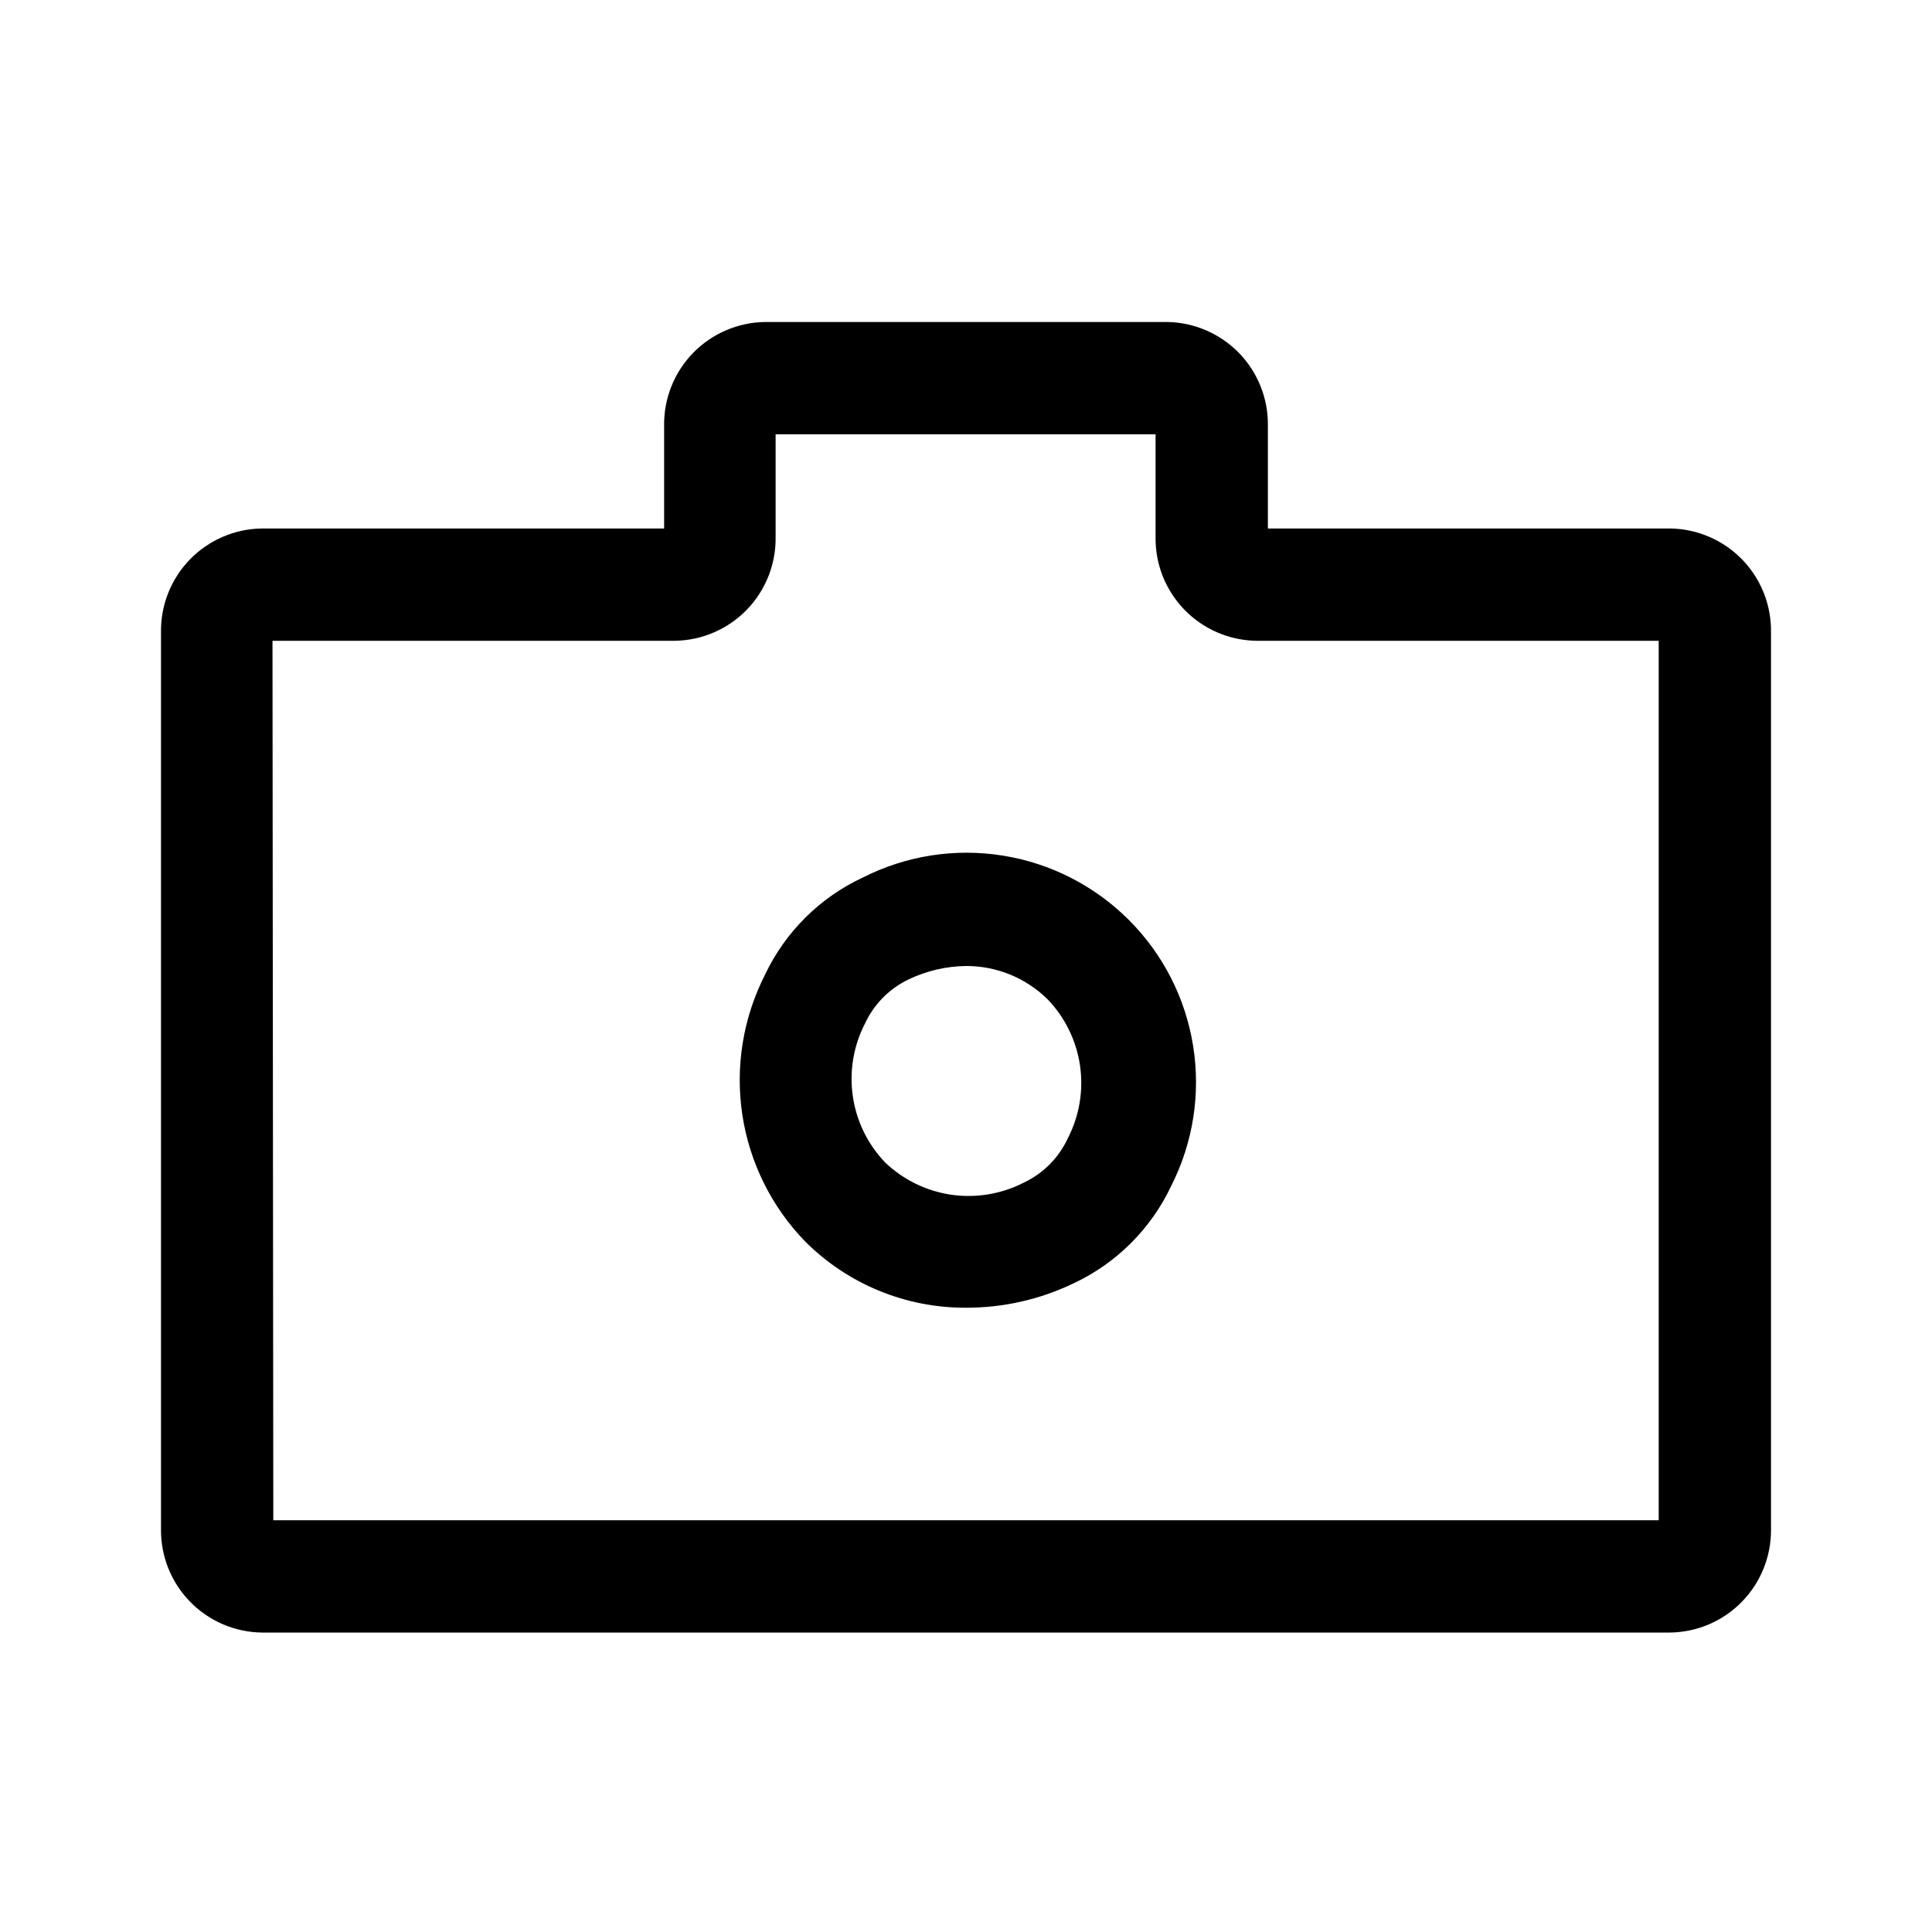
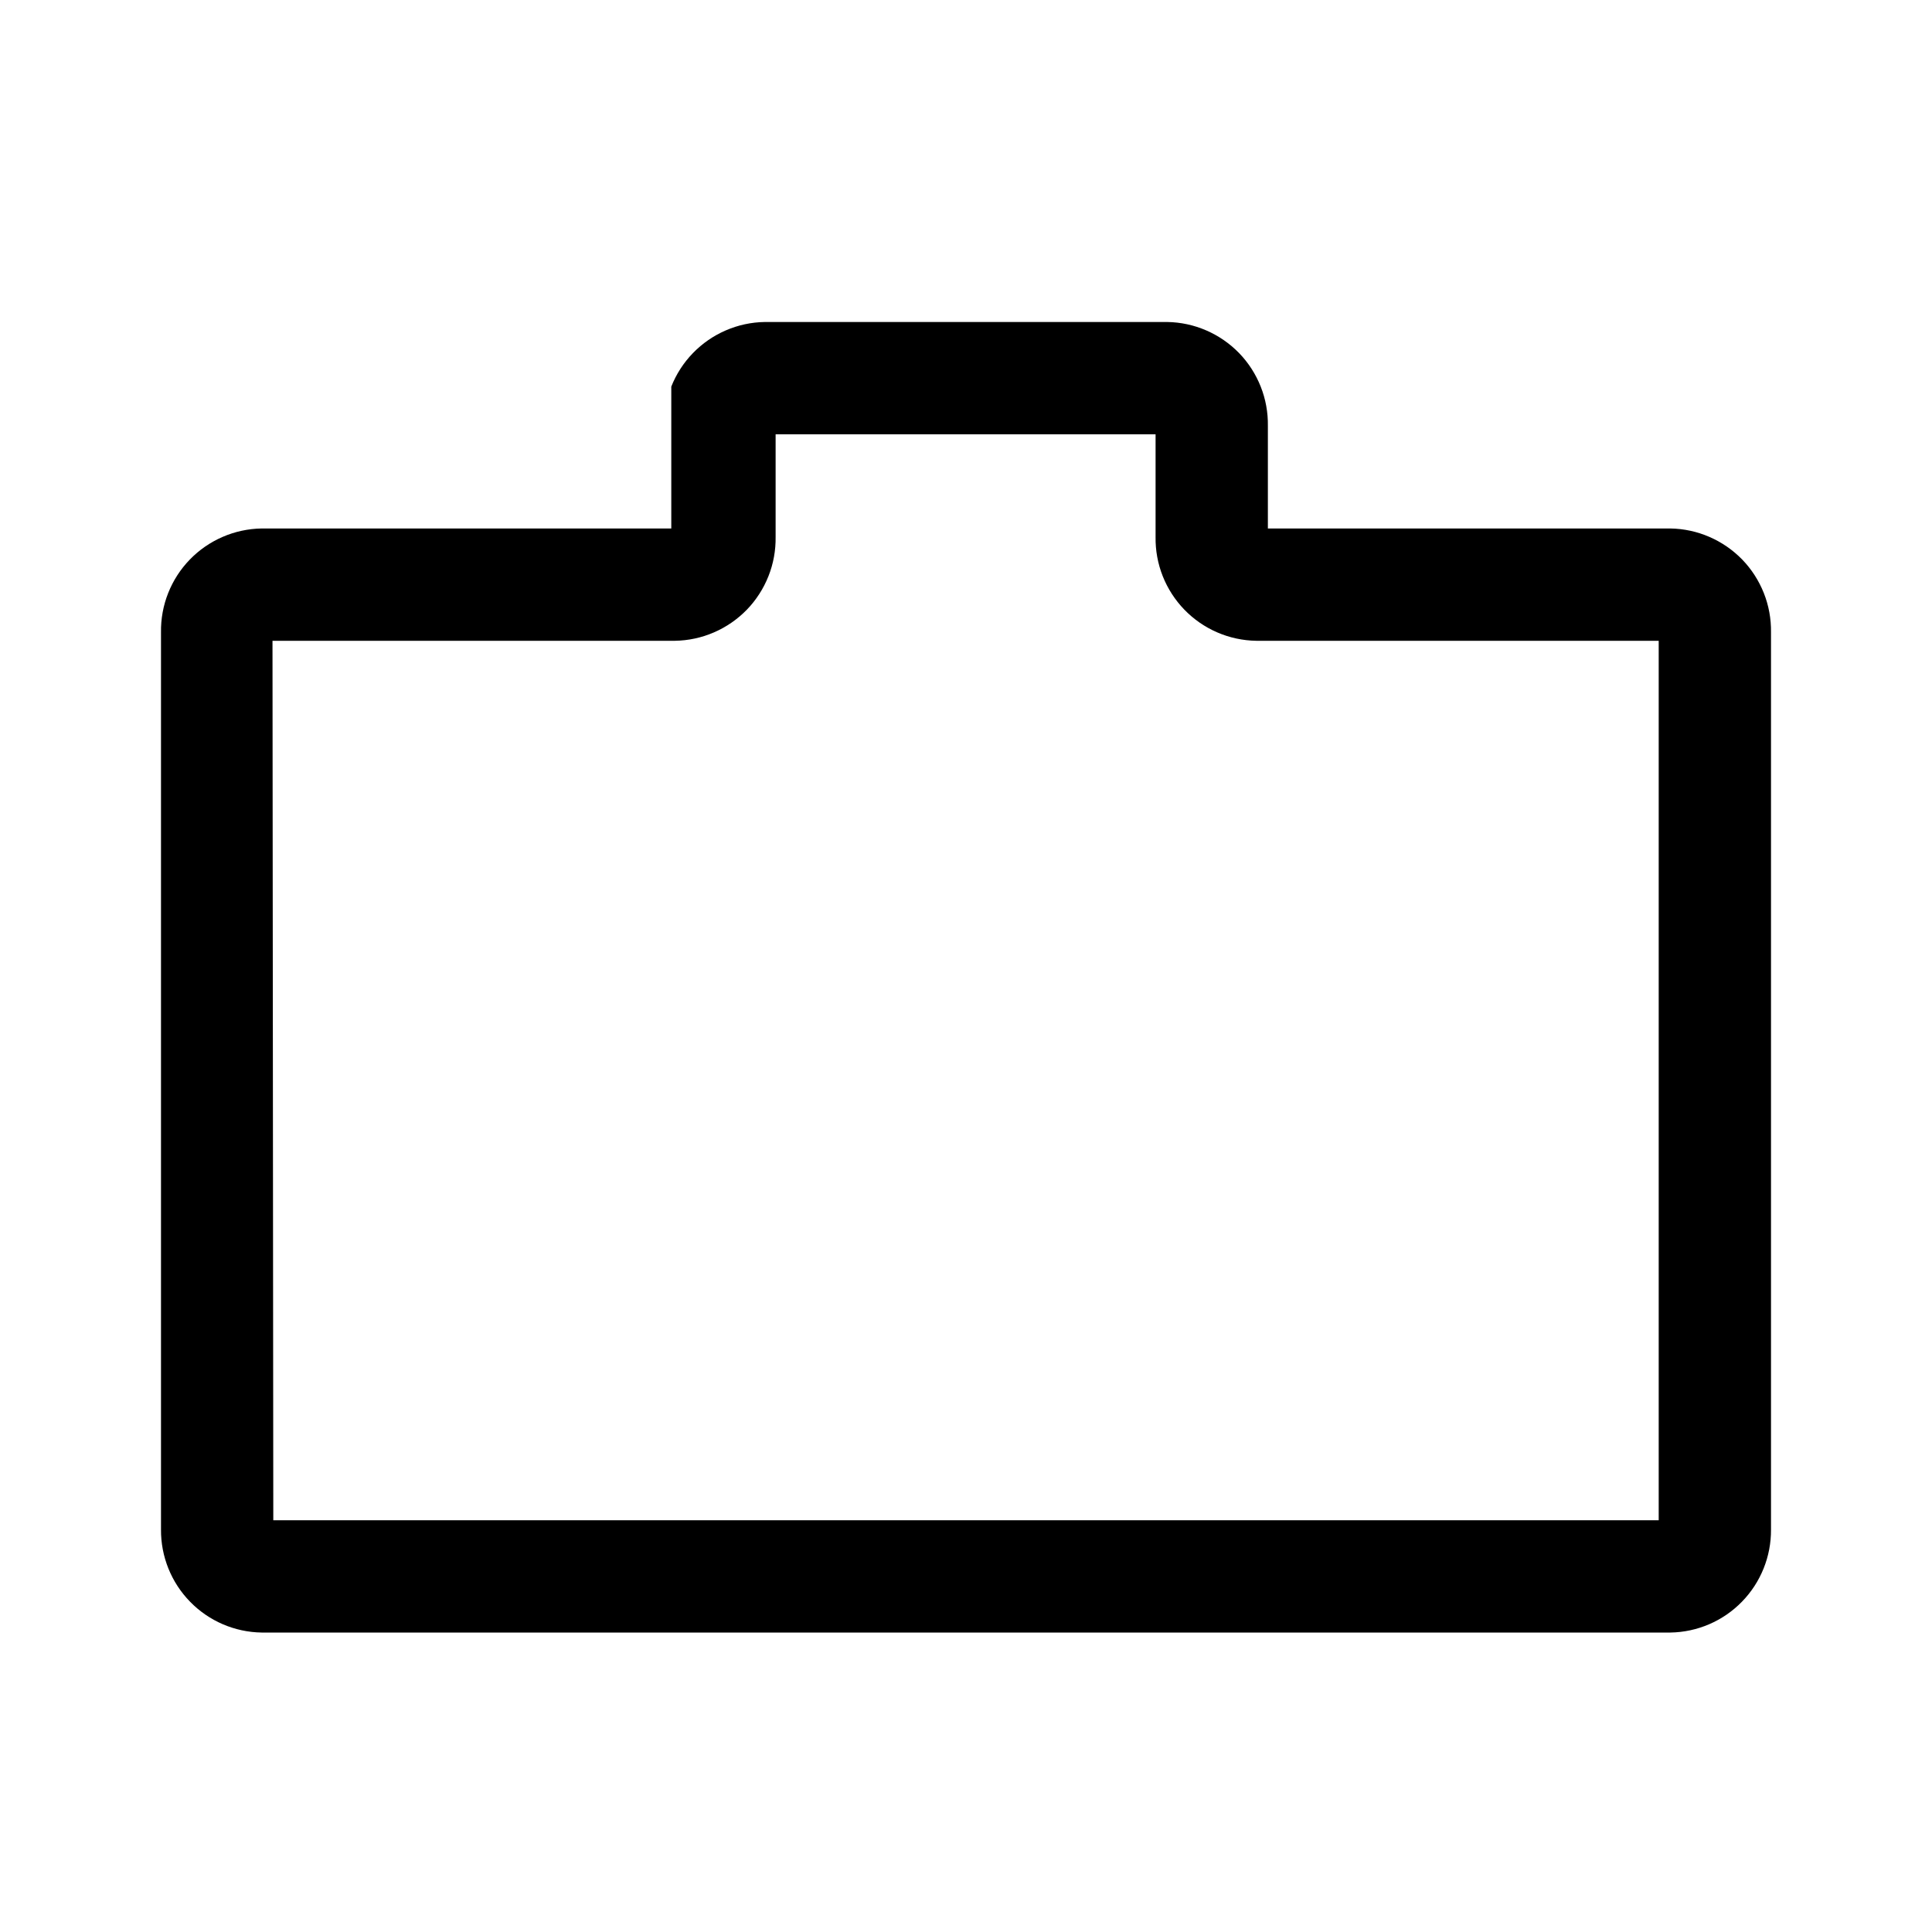
<svg xmlns="http://www.w3.org/2000/svg" width="48" height="48" viewBox="0 0 48 48" fill="none">
-   <path fill-rule="evenodd" clip-rule="evenodd" d="M21.835 32.066C22.521 32.349 23.257 32.493 24 32.49C24.921 32.492 25.83 32.287 26.66 31.89C27.733 31.391 28.596 30.531 29.1 29.46C29.643 28.388 29.833 27.173 29.643 25.986C29.454 24.8 28.895 23.704 28.045 22.855C27.196 22.006 26.1 21.446 24.914 21.257C23.727 21.067 22.512 21.257 21.44 21.8C20.367 22.299 19.504 23.159 19 24.23C18.459 25.299 18.264 26.51 18.443 27.695C18.622 28.88 19.166 29.979 20 30.84C20.524 31.366 21.148 31.783 21.835 32.066ZM22.58 24.33C23.024 24.119 23.508 24.006 24 24C24.76 23.997 25.49 24.296 26.03 24.83C26.462 25.281 26.743 25.856 26.833 26.475C26.922 27.093 26.817 27.724 26.53 28.28C26.306 28.763 25.921 29.152 25.44 29.38C24.885 29.666 24.253 29.772 23.635 29.683C23.017 29.593 22.441 29.312 21.99 28.88C21.558 28.429 21.277 27.854 21.188 27.235C21.098 26.617 21.204 25.985 21.49 25.43C21.714 24.947 22.099 24.558 22.58 24.33Z" fill="black" />
-   <path fill-rule="evenodd" clip-rule="evenodd" d="M6.5 40.56H41.5C42.17 40.55 42.809 40.275 43.277 39.795C43.746 39.315 44.005 38.67 44 38V15.71C44.005 15.376 43.945 15.045 43.822 14.735C43.699 14.425 43.517 14.142 43.285 13.902C43.052 13.663 42.775 13.471 42.469 13.339C42.163 13.206 41.834 13.135 41.5 13.13H31.5V10.58C31.505 10.246 31.445 9.915 31.322 9.605C31.199 9.295 31.017 9.012 30.785 8.772C30.552 8.533 30.275 8.341 29.969 8.209C29.663 8.076 29.334 8.005 29 8H19C18.666 8.005 18.337 8.076 18.031 8.209C17.725 8.341 17.448 8.533 17.216 8.772C16.983 9.012 16.801 9.295 16.678 9.605C16.555 9.915 16.495 10.246 16.5 10.58V13.13H6.5C6.167 13.135 5.837 13.206 5.531 13.339C5.225 13.471 4.948 13.663 4.716 13.902C4.483 14.142 4.301 14.425 4.178 14.735C4.055 15.045 3.995 15.376 4 15.71V38C3.995 38.67 4.254 39.315 4.723 39.795C5.191 40.275 5.83 40.55 6.5 40.56ZM41.21 37.77H6.79L6.77 15.92H16.77C17.104 15.915 17.433 15.844 17.739 15.711C18.045 15.579 18.322 15.387 18.555 15.148C18.787 14.908 18.969 14.625 19.092 14.315C19.215 14.005 19.275 13.674 19.27 13.34V10.79H28.71V13.34C28.705 13.674 28.765 14.005 28.888 14.315C29.011 14.625 29.194 14.908 29.426 15.148C29.658 15.387 29.935 15.579 30.241 15.711C30.547 15.844 30.877 15.915 31.21 15.92H41.21V37.77Z" fill="black" />
+   <path fill-rule="evenodd" clip-rule="evenodd" d="M6.5 40.56H41.5C42.17 40.55 42.809 40.275 43.277 39.795C43.746 39.315 44.005 38.67 44 38V15.71C44.005 15.376 43.945 15.045 43.822 14.735C43.699 14.425 43.517 14.142 43.285 13.902C43.052 13.663 42.775 13.471 42.469 13.339C42.163 13.206 41.834 13.135 41.5 13.13H31.5V10.58C31.505 10.246 31.445 9.915 31.322 9.605C31.199 9.295 31.017 9.012 30.785 8.772C30.552 8.533 30.275 8.341 29.969 8.209C29.663 8.076 29.334 8.005 29 8H19C18.666 8.005 18.337 8.076 18.031 8.209C17.725 8.341 17.448 8.533 17.216 8.772C16.983 9.012 16.801 9.295 16.678 9.605V13.13H6.5C6.167 13.135 5.837 13.206 5.531 13.339C5.225 13.471 4.948 13.663 4.716 13.902C4.483 14.142 4.301 14.425 4.178 14.735C4.055 15.045 3.995 15.376 4 15.71V38C3.995 38.67 4.254 39.315 4.723 39.795C5.191 40.275 5.83 40.55 6.5 40.56ZM41.21 37.77H6.79L6.77 15.92H16.77C17.104 15.915 17.433 15.844 17.739 15.711C18.045 15.579 18.322 15.387 18.555 15.148C18.787 14.908 18.969 14.625 19.092 14.315C19.215 14.005 19.275 13.674 19.27 13.34V10.79H28.71V13.34C28.705 13.674 28.765 14.005 28.888 14.315C29.011 14.625 29.194 14.908 29.426 15.148C29.658 15.387 29.935 15.579 30.241 15.711C30.547 15.844 30.877 15.915 31.21 15.92H41.21V37.77Z" fill="black" />
</svg>